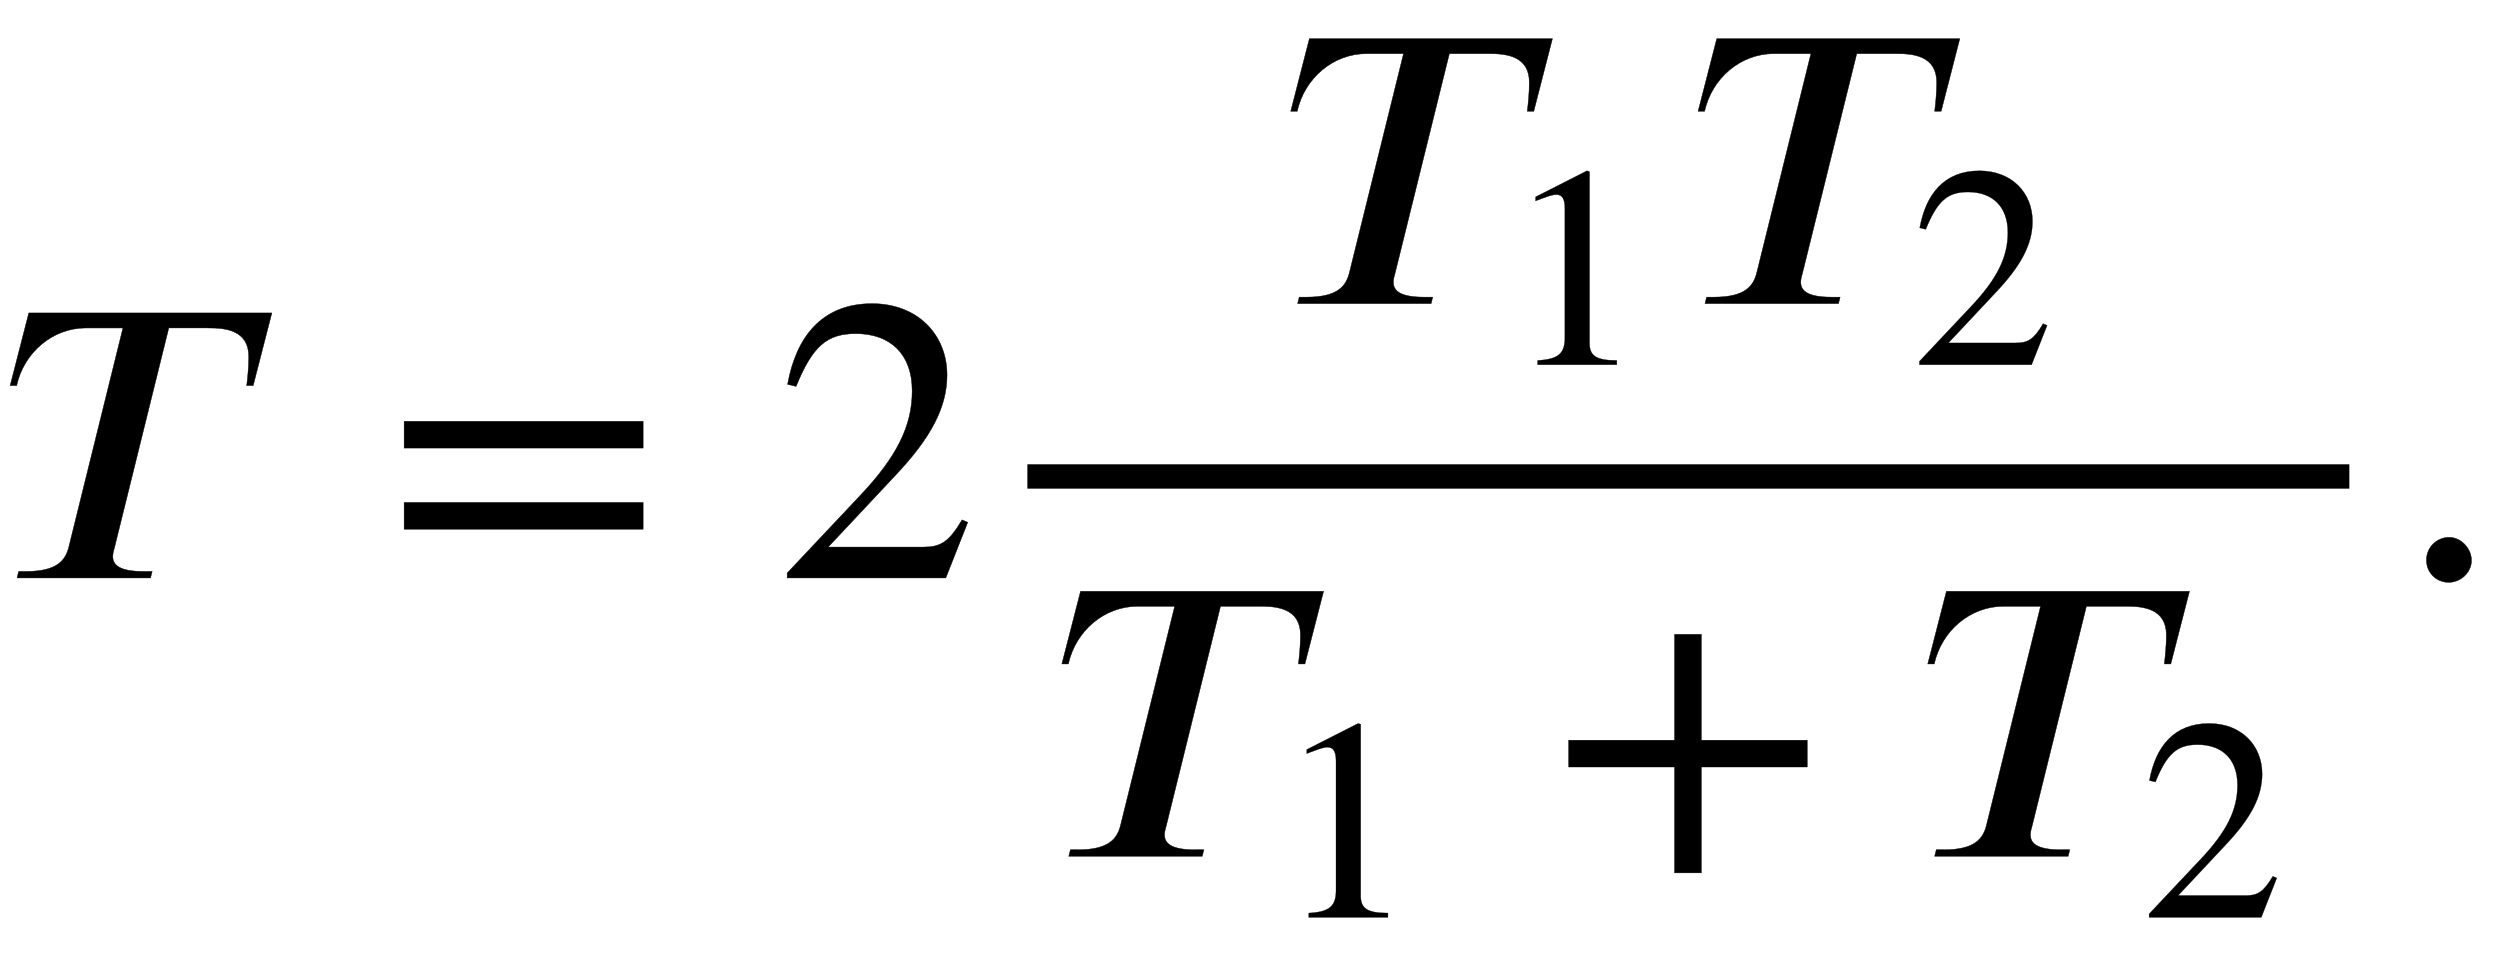
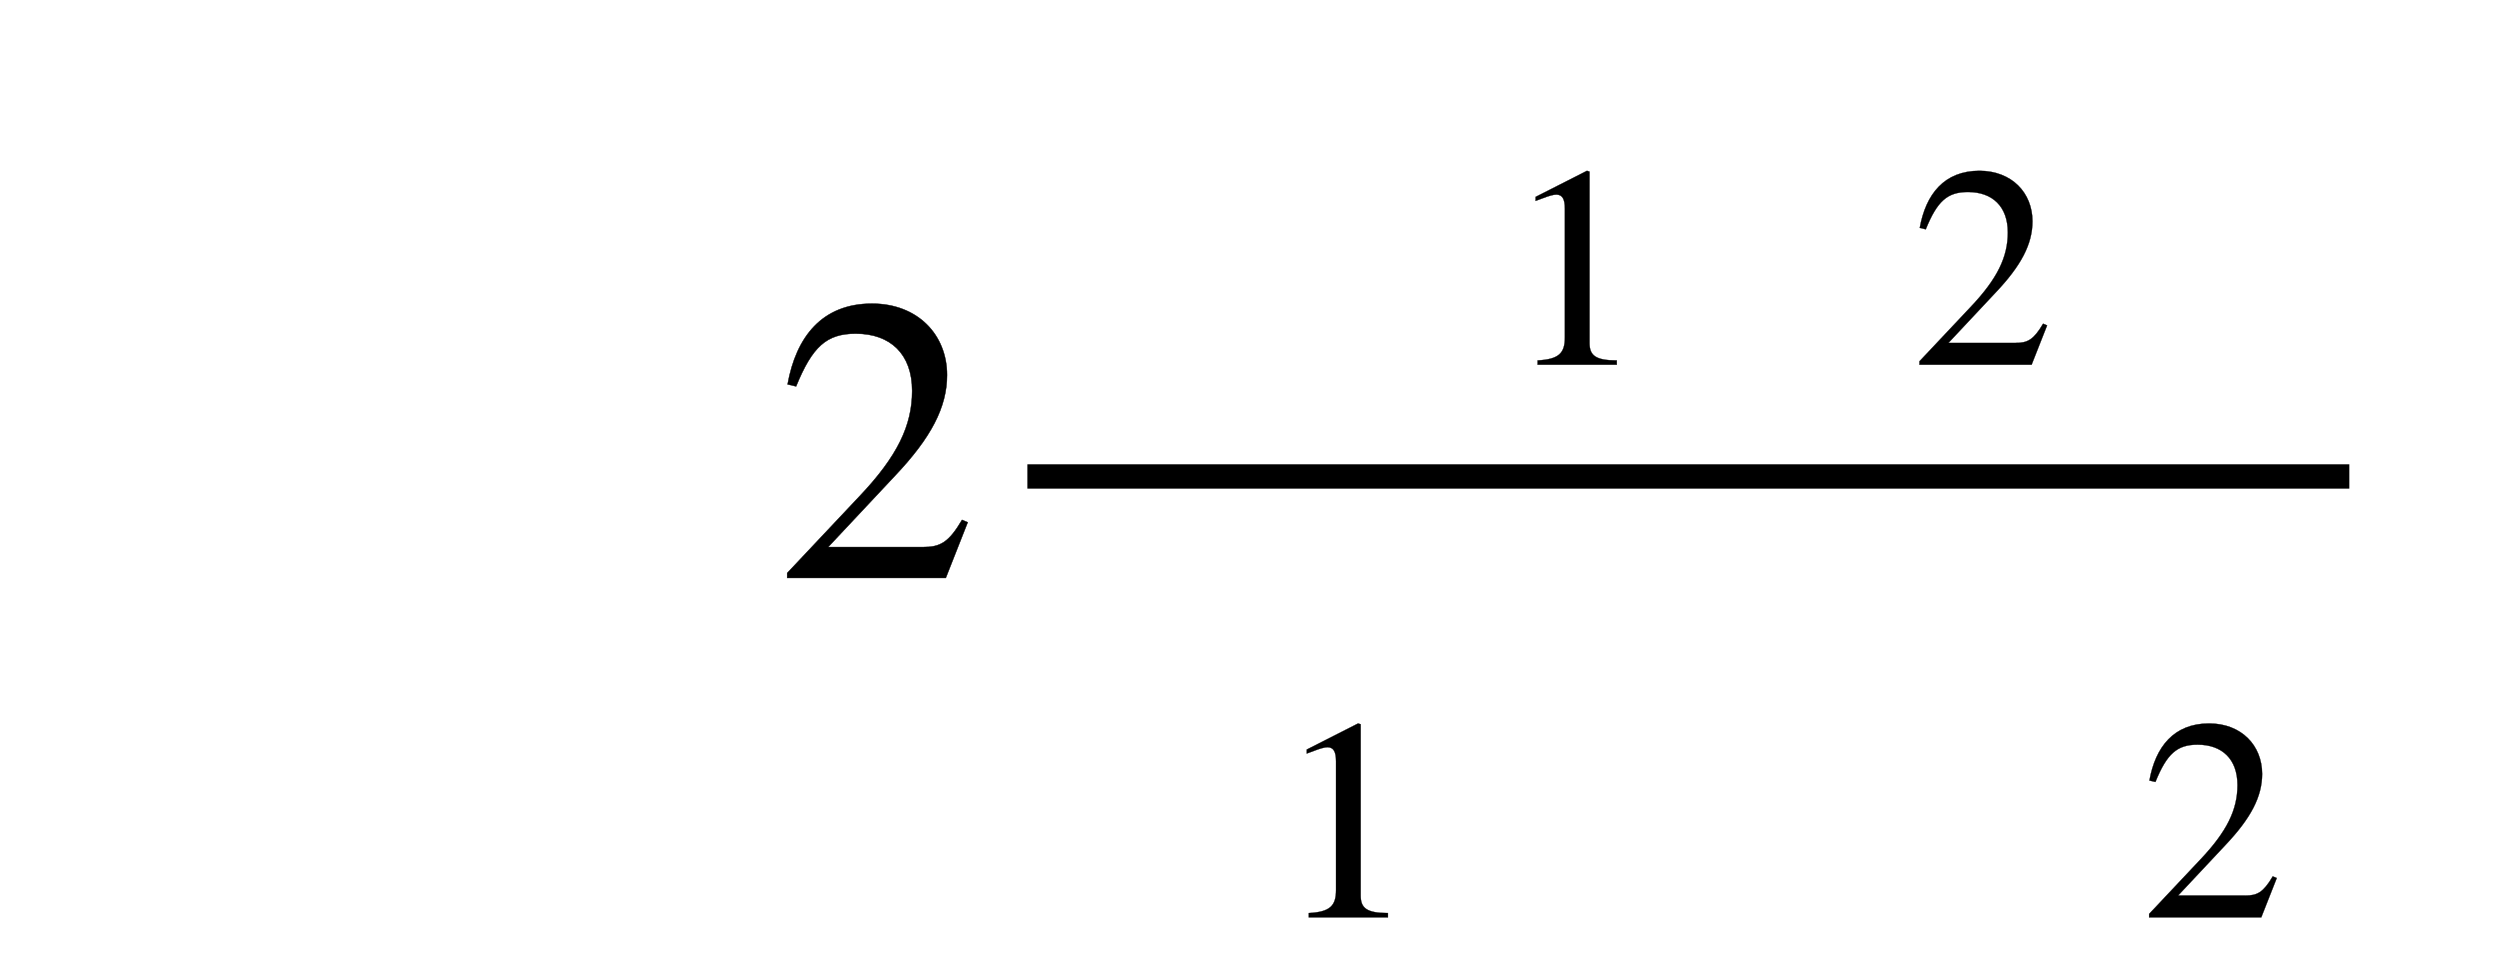
<svg xmlns="http://www.w3.org/2000/svg" xmlns:xlink="http://www.w3.org/1999/xlink" data-style="vertical-align:-2.207ex" width="14.31ex" height="5.515ex" aria-labelledby="MathJax-SVG-1-Title" viewBox="0 -1424.2 6161.3 2374.4">
  <defs aria-hidden="true">
-     <path id="a" stroke-width="1" d="M670 653l-46-179h-16c2 17 5 44 5 71 0 66-58 71-99 71h-98L283 78c-2-9-5-16-5-25 0-21 16-37 76-37h21l-4-16H42l4 16h18c78 0 98 28 106 62l133 538h-91c-83 0-153-61-171-142H25l46 179h599z" />
-     <path id="b" stroke-width="1" d="M637 320H48v66h589v-66zm0-200H48v66h589v-66z" />
    <path id="c" stroke-width="1" d="M474 137L420 0H29v12l178 189c94 99 130 175 130 260 0 91-54 141-139 141-72 0-107-32-147-130l-21 5c21 117 85 199 208 199 113 0 185-77 185-176 0-79-39-154-128-248L130 76h234c42 0 63 11 96 67z" />
    <path id="d" stroke-width="1" d="M394 0H118v15c74 4 95 25 95 80v449c0 34-9 49-30 49-10 0-27-5-45-12l-27-10v14l179 91 9-3V76c0-43 20-61 95-61V0z" />
-     <path id="e" stroke-width="1" d="M636 220H375V-41h-66v261H48v66h261v261h66V286h261v-66z" />
-     <path id="f" stroke-width="1" d="M181 43c0-29-26-54-56-54-31 0-55 24-55 55s25 56 56 56c29 0 55-27 55-57z" />
  </defs>
  <g fill="currentColor" stroke="currentColor" stroke-width="0" aria-hidden="true" transform="scale(1 -1)">
    <use xlink:href="#a" />
    <use x="948" xlink:href="#b" />
    <use x="1911" xlink:href="#c" />
    <path stroke="none" d="M2532 220h3258v60H2532z" />
    <g transform="translate(3156 676)">
      <use xlink:href="#a" />
      <use x="778" y="-213" transform="scale(.707)" xlink:href="#d" />
      <g transform="translate(1004)">
        <use xlink:href="#a" />
        <use x="778" y="-213" transform="scale(.707)" xlink:href="#c" />
      </g>
    </g>
    <g transform="translate(2592 -686)">
      <use xlink:href="#a" />
      <use x="778" y="-213" transform="scale(.707)" xlink:href="#d" />
      <use x="1226" xlink:href="#e" />
      <g transform="translate(2134)">
        <use xlink:href="#a" />
        <use x="778" y="-213" transform="scale(.707)" xlink:href="#c" />
      </g>
    </g>
    <use x="5910" xlink:href="#f" />
  </g>
</svg>